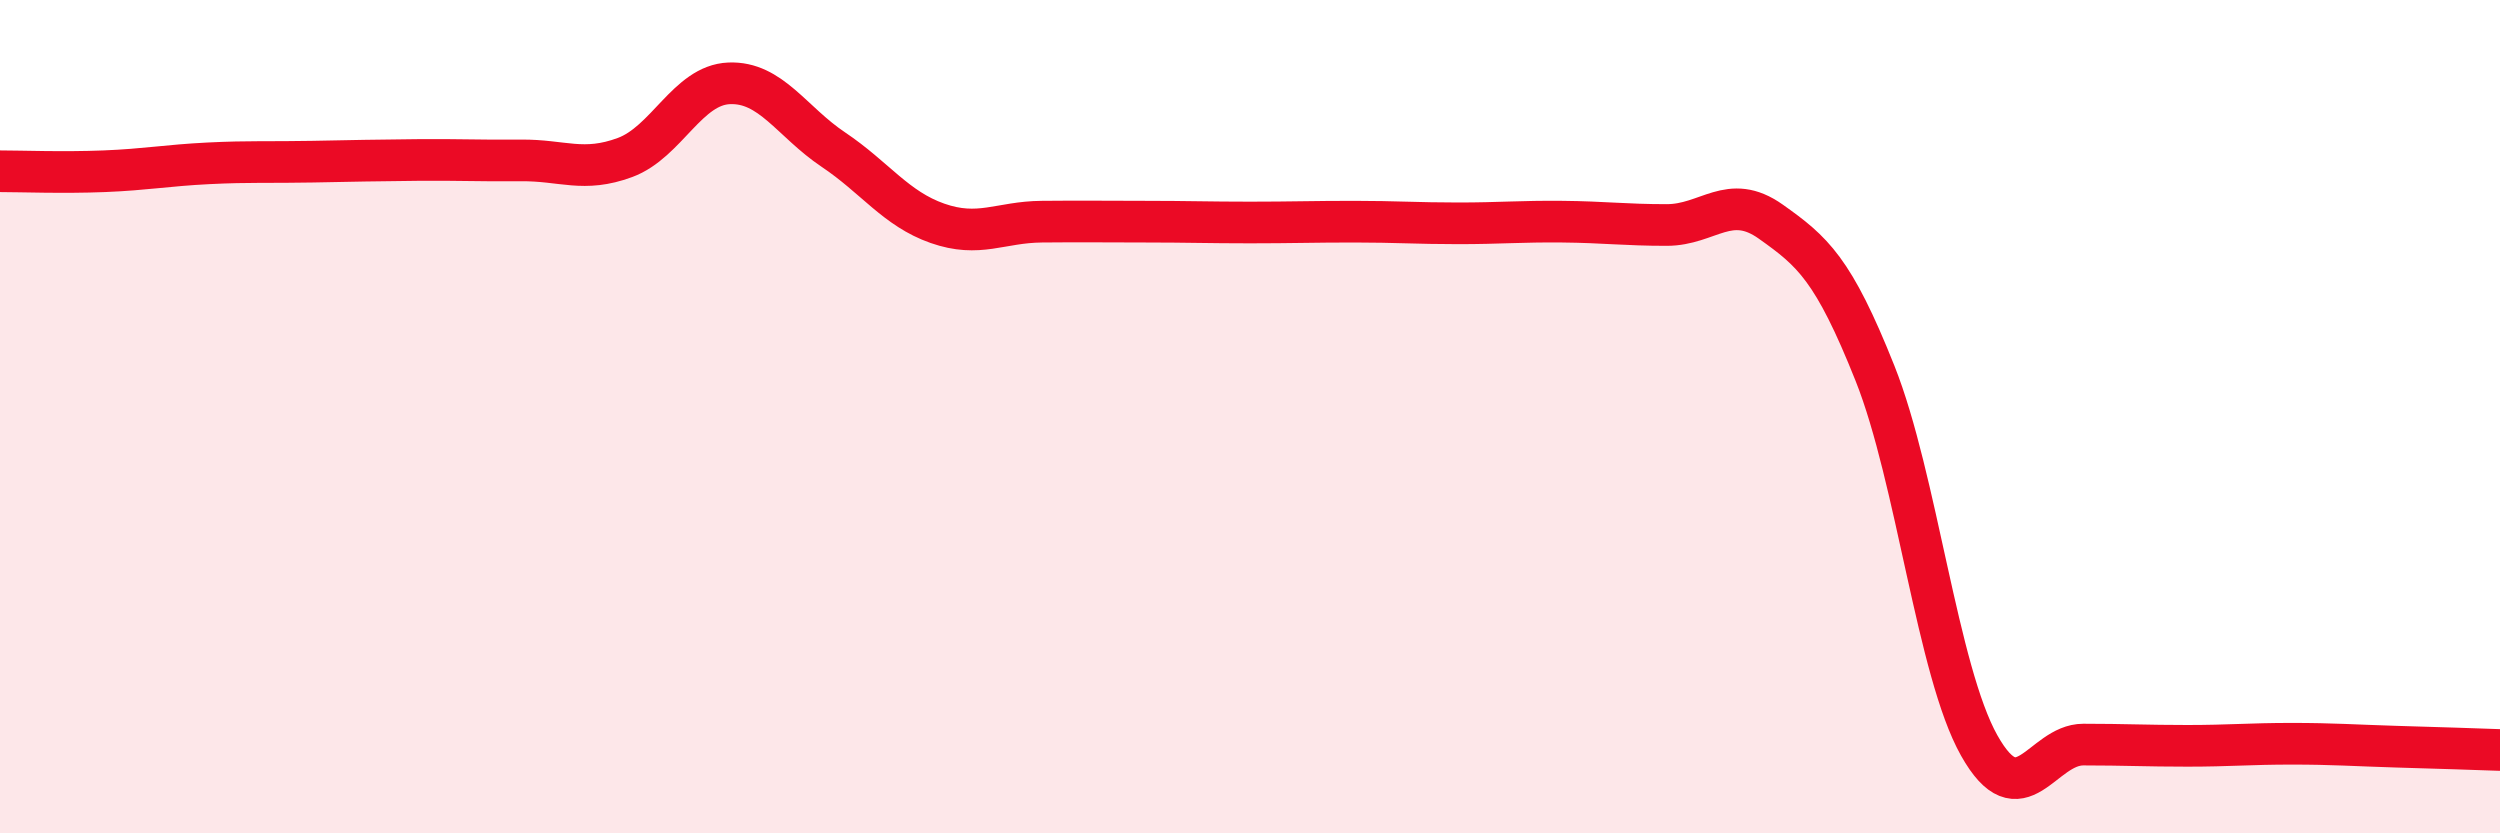
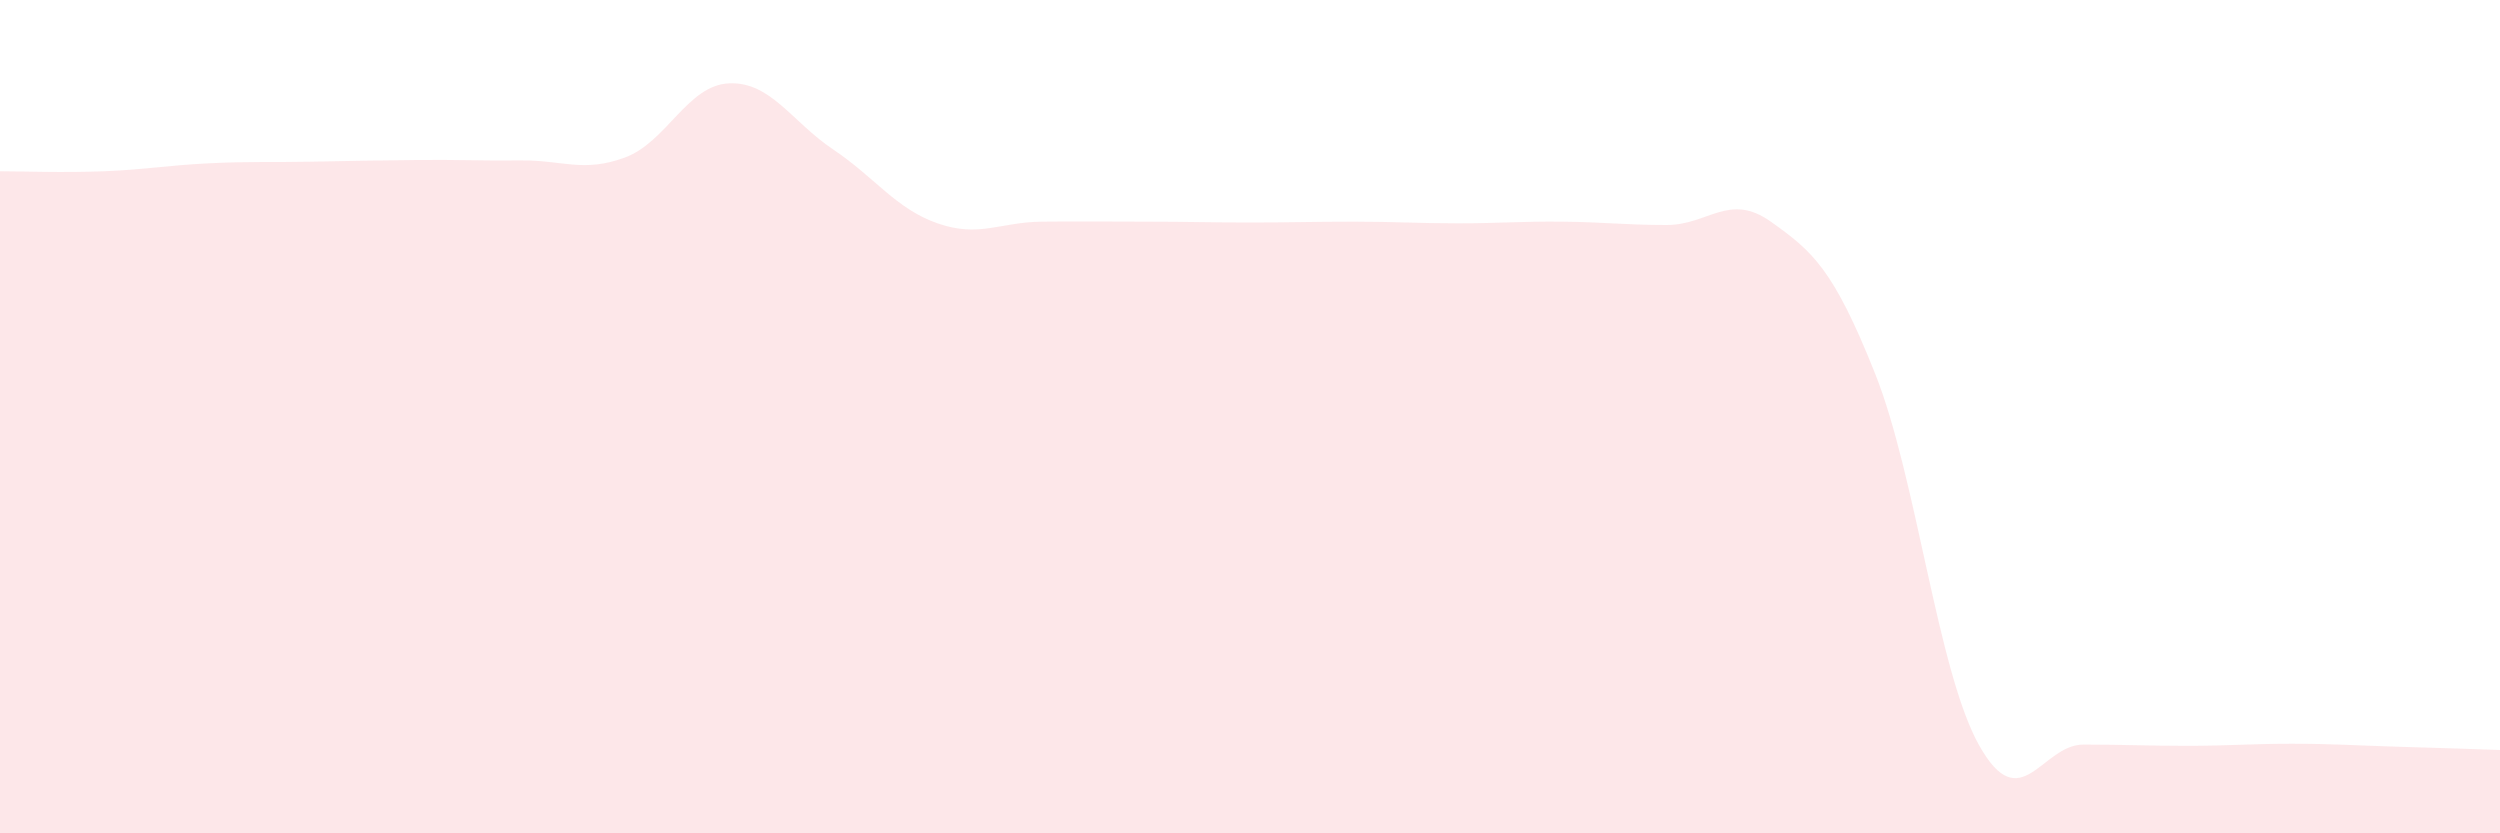
<svg xmlns="http://www.w3.org/2000/svg" width="60" height="20" viewBox="0 0 60 20">
  <path d="M 0,4.11 C 0.5,4.11 1.5,4.15 2.5,4.11 C 3.5,4.07 4,3.97 5,3.92 C 6,3.87 6.5,3.9 7.5,3.88 C 8.5,3.86 9,3.85 10,3.84 C 11,3.83 11.5,3.86 12.5,3.85 C 13.5,3.84 14,4.15 15,3.78 C 16,3.41 16.5,2.04 17.5,2 C 18.5,1.96 19,2.92 20,3.59 C 21,4.26 21.5,5.01 22.5,5.36 C 23.5,5.71 24,5.33 25,5.32 C 26,5.31 26.5,5.32 27.5,5.32 C 28.5,5.32 29,5.34 30,5.34 C 31,5.34 31.5,5.32 32.5,5.32 C 33.5,5.32 34,5.36 35,5.36 C 36,5.36 36.5,5.31 37.5,5.32 C 38.5,5.33 39,5.4 40,5.4 C 41,5.4 41.5,4.61 42.5,5.32 C 43.5,6.03 44,6.45 45,8.96 C 46,11.47 46.5,16.11 47.5,17.89 C 48.5,19.67 49,17.87 50,17.87 C 51,17.87 51.5,17.9 52.5,17.9 C 53.5,17.9 54,17.85 55,17.85 C 56,17.85 56.5,17.89 57.5,17.92 C 58.5,17.95 59.5,17.98 60,18L60 20L0 20Z" fill="#EB0A25" opacity="0.1" stroke-linecap="round" stroke-linejoin="round" />
-   <path d="M 0,4.11 C 0.5,4.11 1.5,4.15 2.5,4.11 C 3.5,4.07 4,3.97 5,3.92 C 6,3.87 6.5,3.9 7.5,3.88 C 8.5,3.86 9,3.85 10,3.84 C 11,3.83 11.5,3.86 12.5,3.85 C 13.5,3.84 14,4.15 15,3.78 C 16,3.41 16.5,2.04 17.5,2 C 18.5,1.96 19,2.92 20,3.59 C 21,4.26 21.5,5.01 22.5,5.36 C 23.5,5.71 24,5.33 25,5.32 C 26,5.31 26.5,5.32 27.5,5.32 C 28.5,5.32 29,5.34 30,5.34 C 31,5.34 31.5,5.32 32.5,5.32 C 33.5,5.32 34,5.36 35,5.36 C 36,5.36 36.5,5.31 37.5,5.32 C 38.5,5.33 39,5.4 40,5.4 C 41,5.4 41.5,4.61 42.5,5.32 C 43.5,6.03 44,6.45 45,8.96 C 46,11.47 46.5,16.11 47.5,17.89 C 48.5,19.67 49,17.87 50,17.87 C 51,17.87 51.5,17.9 52.5,17.9 C 53.5,17.9 54,17.85 55,17.85 C 56,17.85 56.5,17.89 57.5,17.92 C 58.5,17.95 59.5,17.98 60,18" stroke="#EB0A25" stroke-width="1" fill="none" stroke-linecap="round" stroke-linejoin="round" />
</svg>